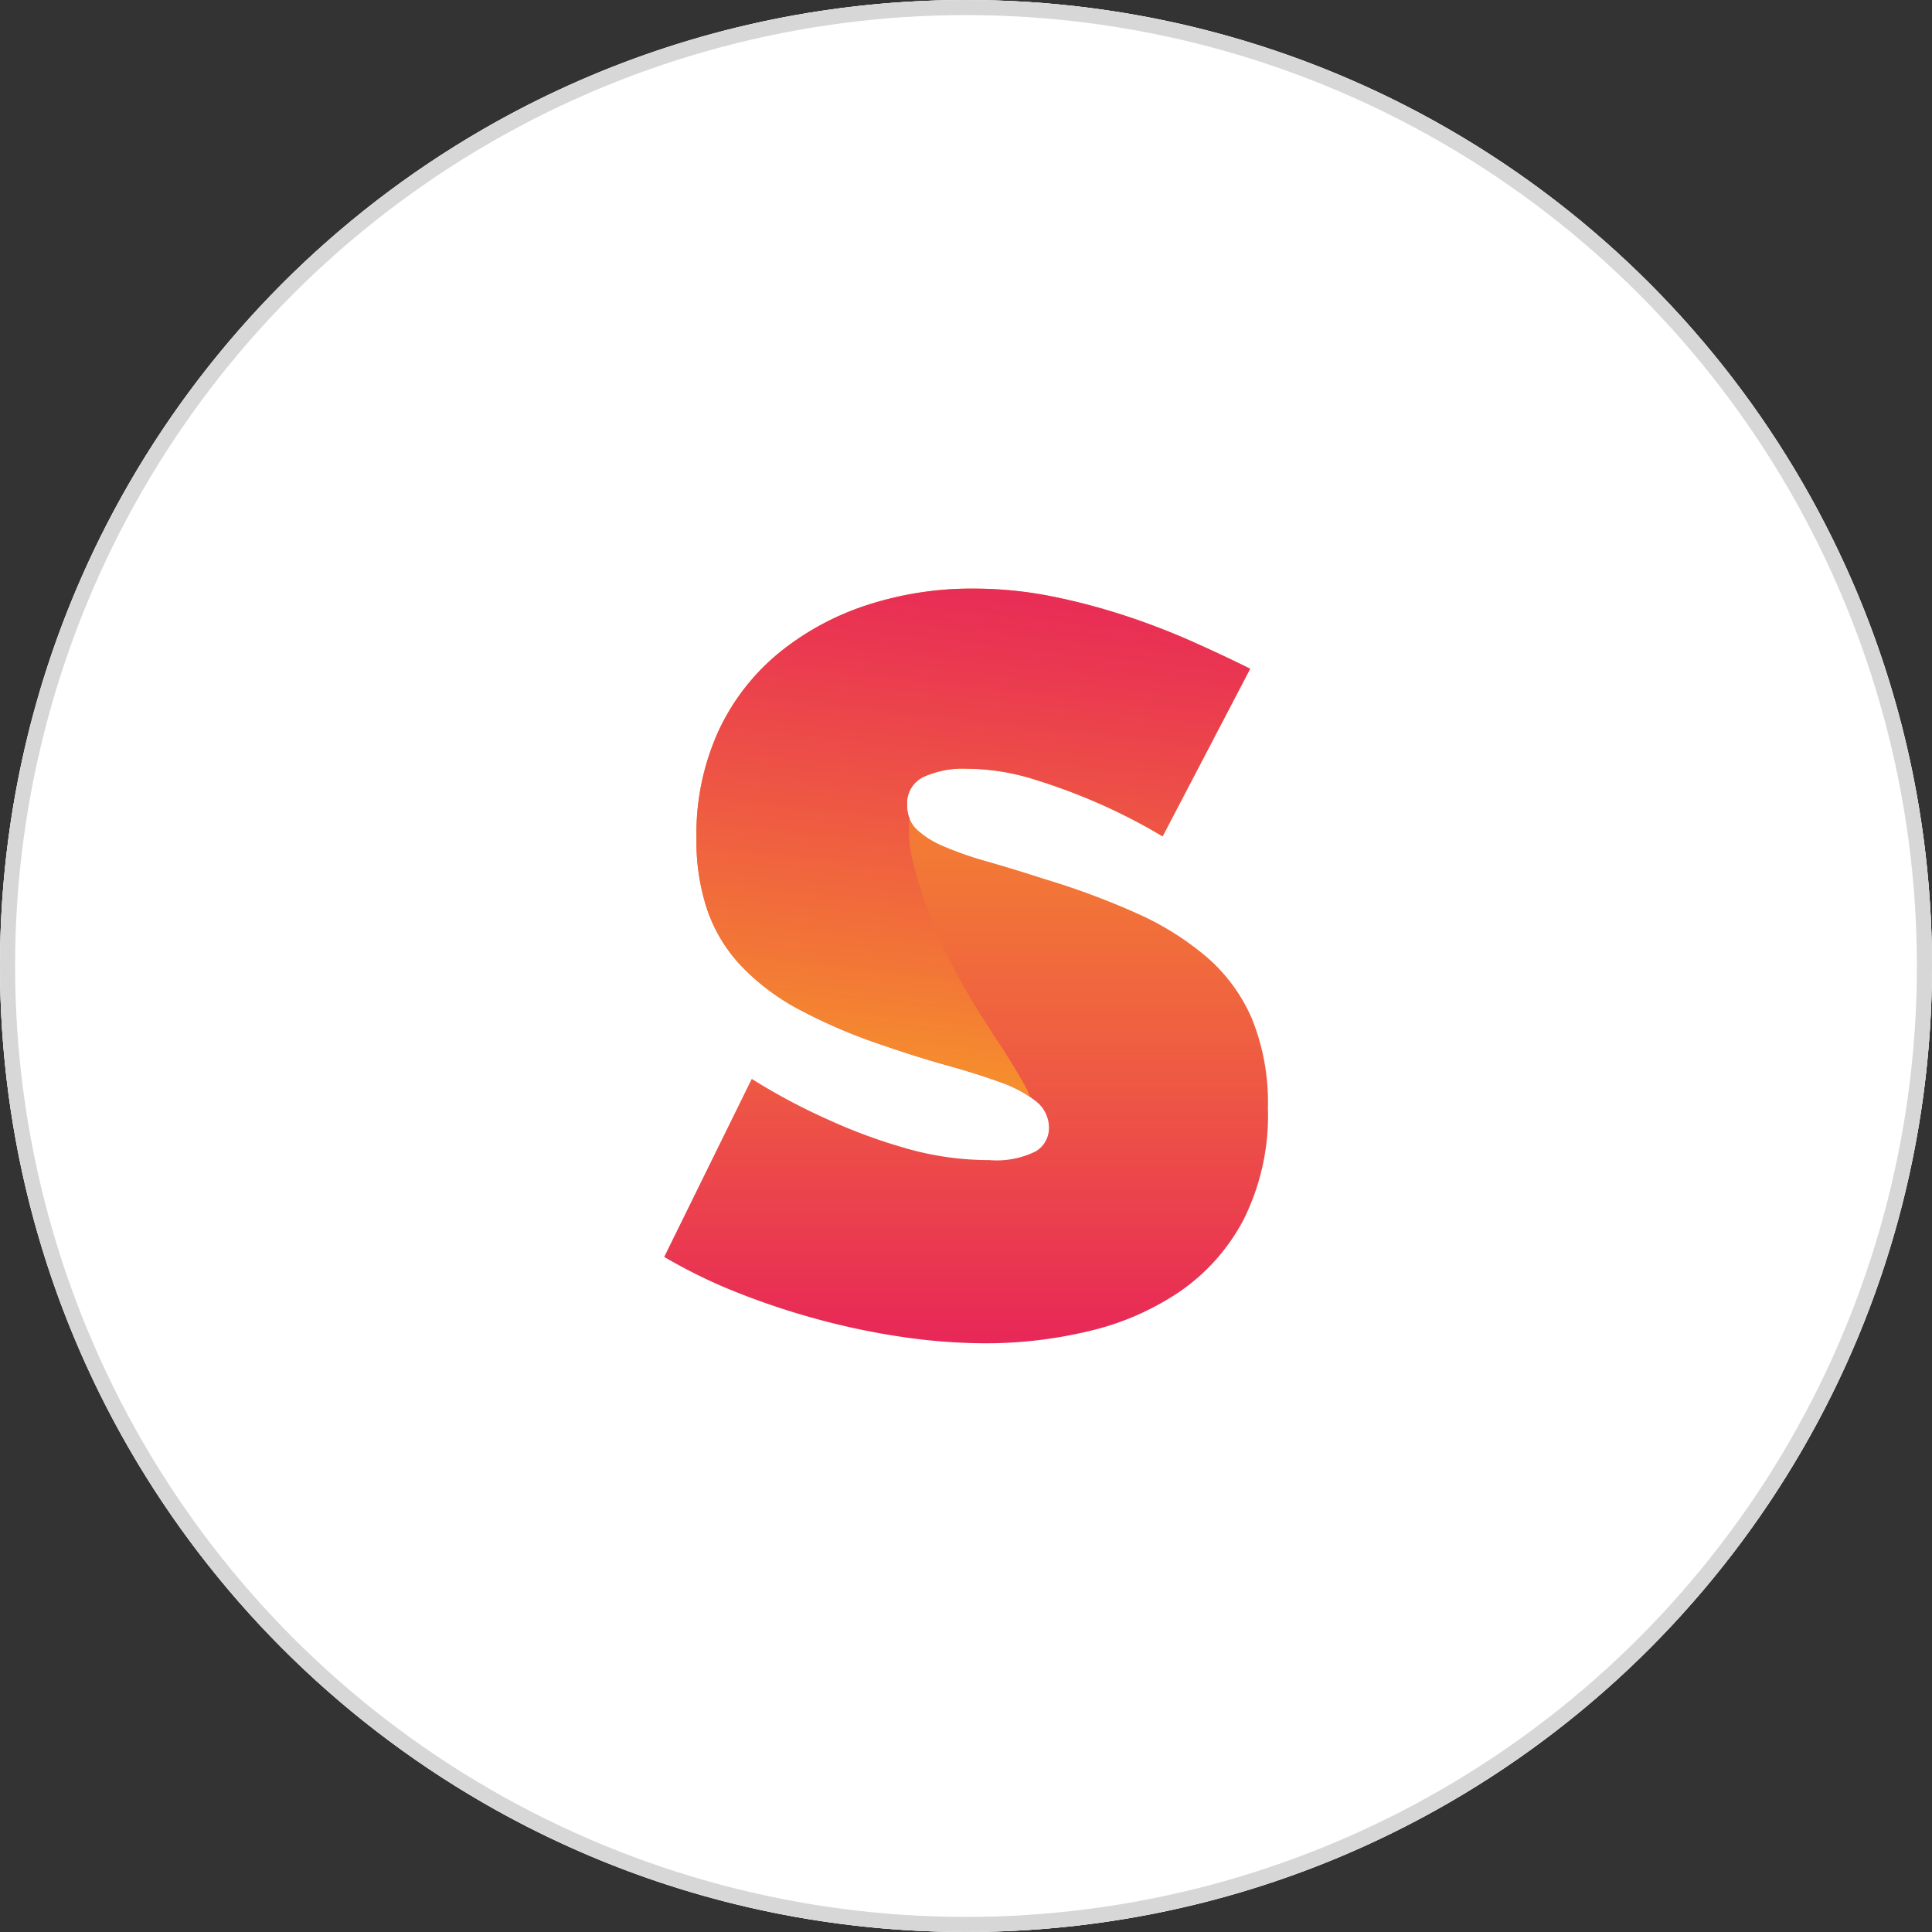
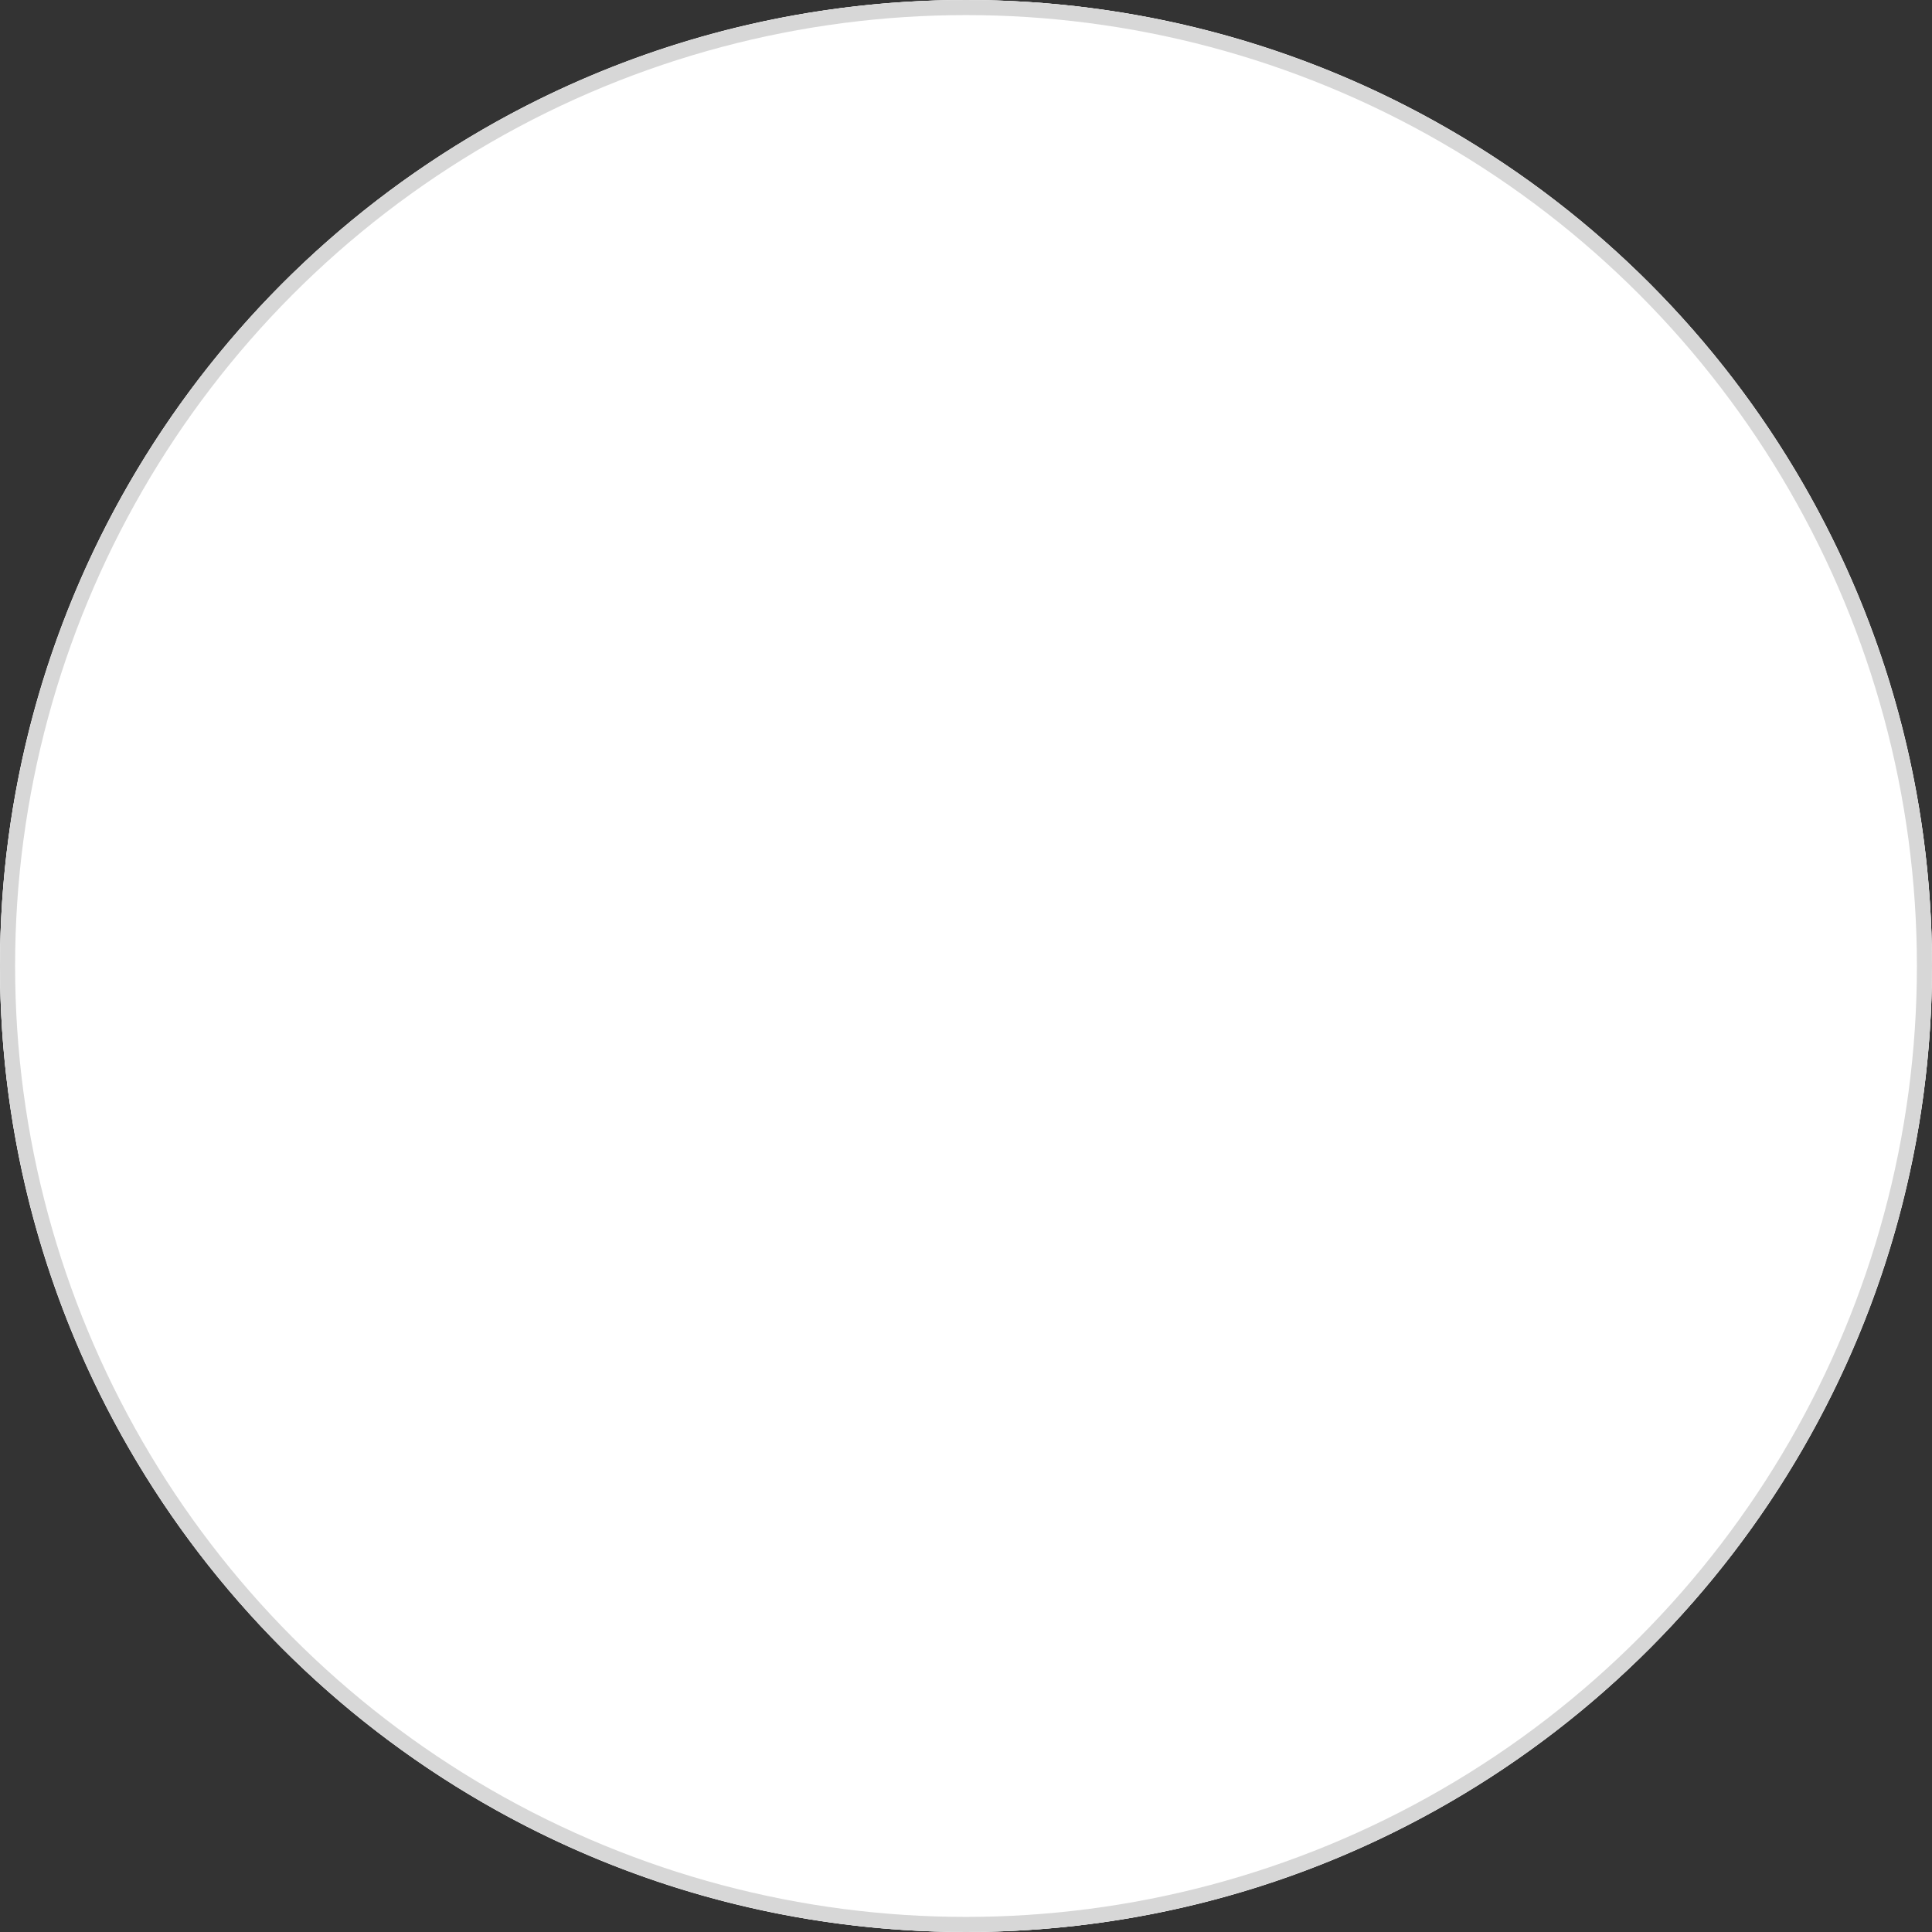
<svg xmlns="http://www.w3.org/2000/svg" width="128" height="128" viewBox="0 0 128 128">
  <rect x="0" y="0" width="128" height="128" fill="#333333" stroke="none" />
  <defs>
    <linearGradient id="linear-gradient" x1="0.5" y1="-0.009" x2="0.5" y2="1.036" gradientUnits="objectBoundingBox">
      <stop offset="0" stop-color="#f6912c" />
      <stop offset="0.155" stop-color="#f58a2e" />
      <stop offset="0.378" stop-color="#f27637" />
      <stop offset="0.643" stop-color="#ee5744" />
      <stop offset="0.939" stop-color="#e82b56" />
      <stop offset="1" stop-color="#e7225b" />
    </linearGradient>
    <linearGradient id="linear-gradient-2" x1="0.417" y1="0.987" x2="0.552" y2="-0.129" gradientUnits="objectBoundingBox">
      <stop offset="0" stop-color="#f6912c" />
      <stop offset="0.22" stop-color="#f27537" />
      <stop offset="0.748" stop-color="#ea3950" />
      <stop offset="1" stop-color="#e7225b" />
    </linearGradient>
  </defs>
  <g id="Group_17" data-name="Group 17" transform="translate(-375 -2905)">
    <g id="Ellipse_9" data-name="Ellipse 9" transform="translate(375 2905)" fill="#fff">
      <path d="M 64 127.5 C 55.427 127.5 47.111 125.821 39.283 122.51 C 35.521 120.919 31.892 118.949 28.497 116.655 C 25.134 114.384 21.972 111.775 19.099 108.901 C 16.225 106.028 13.616 102.866 11.345 99.503 C 9.051 96.108 7.081 92.479 5.49 88.717 C 2.179 80.889 0.5 72.573 0.5 64 C 0.5 55.427 2.179 47.111 5.49 39.283 C 7.081 35.521 9.051 31.892 11.345 28.497 C 13.616 25.134 16.225 21.972 19.099 19.099 C 21.972 16.225 25.134 13.616 28.497 11.345 C 31.892 9.051 35.521 7.081 39.283 5.49 C 47.111 2.179 55.427 0.5 64 0.5 C 72.573 0.5 80.889 2.179 88.717 5.49 C 92.479 7.081 96.108 9.051 99.503 11.345 C 102.866 13.616 106.028 16.225 108.901 19.099 C 111.775 21.972 114.384 25.134 116.655 28.497 C 118.949 31.892 120.919 35.521 122.51 39.283 C 125.821 47.111 127.5 55.427 127.5 64 C 127.5 72.573 125.821 80.889 122.51 88.717 C 120.919 92.479 118.949 96.108 116.655 99.503 C 114.384 102.866 111.775 106.028 108.901 108.901 C 106.028 111.775 102.866 114.384 99.503 116.655 C 96.108 118.949 92.479 120.919 88.717 122.51 C 80.889 125.821 72.573 127.5 64 127.5 Z" stroke="none" />
      <path d="M 64 1 C 55.495 1 47.244 2.666 39.478 5.95 C 35.745 7.529 32.145 9.483 28.777 11.759 C 25.441 14.013 22.303 16.601 19.452 19.452 C 16.601 22.303 14.013 25.441 11.759 28.777 C 9.483 32.145 7.529 35.745 5.95 39.478 C 2.666 47.244 1 55.495 1 64 C 1 72.505 2.666 80.756 5.95 88.522 C 7.529 92.255 9.483 95.855 11.759 99.223 C 14.013 102.559 16.601 105.697 19.452 108.548 C 22.303 111.399 25.441 113.987 28.777 116.241 C 32.145 118.517 35.745 120.471 39.478 122.05 C 47.244 125.334 55.495 127 64 127 C 72.505 127 80.756 125.334 88.522 122.05 C 92.255 120.471 95.855 118.517 99.223 116.241 C 102.559 113.987 105.697 111.399 108.548 108.548 C 111.399 105.697 113.987 102.559 116.241 99.223 C 118.517 95.855 120.471 92.255 122.05 88.522 C 125.334 80.756 127 72.505 127 64 C 127 55.495 125.334 47.244 122.05 39.478 C 120.471 35.745 118.517 32.145 116.241 28.777 C 113.987 25.441 111.399 22.303 108.548 19.452 C 105.697 16.601 102.559 14.013 99.223 11.759 C 95.855 9.483 92.255 7.529 88.522 5.95 C 80.756 2.666 72.505 1 64 1 M 64 0 C 99.346 0 128 28.654 128 64 C 128 99.346 99.346 128 64 128 C 28.654 128 0 99.346 0 64 C 0 28.654 28.654 0 64 0 Z" stroke="none" fill="#d7d7d7" />
    </g>
    <g id="Ellipse_9-2" data-name="Ellipse 9" transform="translate(375 2905)" fill="#fff" stroke="#d7d7d7" stroke-width="1">
      <circle cx="64" cy="64" r="64" stroke="none" />
      <circle cx="64" cy="64" r="63.5" fill="none" />
    </g>
    <g id="Vector_Smart_Object" data-name="Vector Smart Object" transform="translate(344.694 2650.33)">
      <g id="Group_6" data-name="Group 6">
-         <path id="Path_10" data-name="Path 10" d="M107.328,310.084a37.6,37.6,0,0,0-4.284-2.207,39.439,39.439,0,0,0-4.179-1.553,15.134,15.134,0,0,0-4.525-.722,6.282,6.282,0,0,0-2.867.552,1.926,1.926,0,0,0-1.071,1.861,2.148,2.148,0,0,0,.622,1.587,5.9,5.9,0,0,0,1.8,1.138,22.606,22.606,0,0,0,2.867,1q1.693.483,3.834,1.173a50.655,50.655,0,0,1,6.115,2.275,19.021,19.021,0,0,1,4.663,2.931,11.3,11.3,0,0,1,2.97,4.1,14.835,14.835,0,0,1,1.036,5.862,15.435,15.435,0,0,1-1.623,7.414,13.305,13.305,0,0,1-4.284,4.793,18.069,18.069,0,0,1-6.01,2.585,29.176,29.176,0,0,1-6.735.793,38.222,38.222,0,0,1-5.527-.413,47.715,47.715,0,0,1-5.63-1.173,49.283,49.283,0,0,1-5.388-1.792,34.442,34.442,0,0,1-4.8-2.345l5.8-11.794a40.609,40.609,0,0,0,5.043,2.691,35.864,35.864,0,0,0,5.009,1.861,20,20,0,0,0,5.7.828,5.812,5.812,0,0,0,3.074-.586,1.8,1.8,0,0,0,.863-1.553,2.217,2.217,0,0,0-.863-1.758,7.94,7.94,0,0,0-2.383-1.275q-1.521-.553-3.489-1.1t-4.18-1.31a36.028,36.028,0,0,1-5.6-2.379,15.12,15.12,0,0,1-3.868-2.9,10.305,10.305,0,0,1-2.245-3.689,14.326,14.326,0,0,1-.726-4.759,16.427,16.427,0,0,1,1.485-7.173,14.71,14.71,0,0,1,4.042-5.172,18.086,18.086,0,0,1,5.837-3.137,22.285,22.285,0,0,1,6.944-1.07,26.429,26.429,0,0,1,5.25.517,42.28,42.28,0,0,1,4.94,1.31,47.365,47.365,0,0,1,4.455,1.725q2.072.931,3.731,1.758Z" fill="url(#linear-gradient)" />
-         <path id="Path_11" data-name="Path 11" d="M79.418,318.67a15.12,15.12,0,0,0,3.868,2.9,36.028,36.028,0,0,0,5.6,2.379q2.21.761,4.18,1.31t3.489,1.1a8.789,8.789,0,0,1,2,.989,3.967,3.967,0,0,0-.243-.561c-1.179-2.2-2.681-4.181-3.916-6.345a32.644,32.644,0,0,1-3.593-8.615,8.179,8.179,0,0,1-.231-2.919,2.37,2.37,0,0,1-.164-.9,1.926,1.926,0,0,1,1.071-1.861,6.282,6.282,0,0,1,2.867-.552,15.134,15.134,0,0,1,4.525.722,39.439,39.439,0,0,1,4.179,1.553,37.6,37.6,0,0,1,4.284,2.207l5.8-11.1q-1.656-.827-3.731-1.758a47.365,47.365,0,0,0-4.455-1.725,42.28,42.28,0,0,0-4.94-1.31,26.429,26.429,0,0,0-5.25-.517,22.285,22.285,0,0,0-6.944,1.07,18.086,18.086,0,0,0-5.837,3.137,14.71,14.71,0,0,0-4.042,5.172,16.427,16.427,0,0,0-1.485,7.173,14.326,14.326,0,0,0,.726,4.759A10.305,10.305,0,0,0,79.418,318.67Z" fill="url(#linear-gradient-2)" />
-       </g>
+         </g>
    </g>
  </g>
</svg>